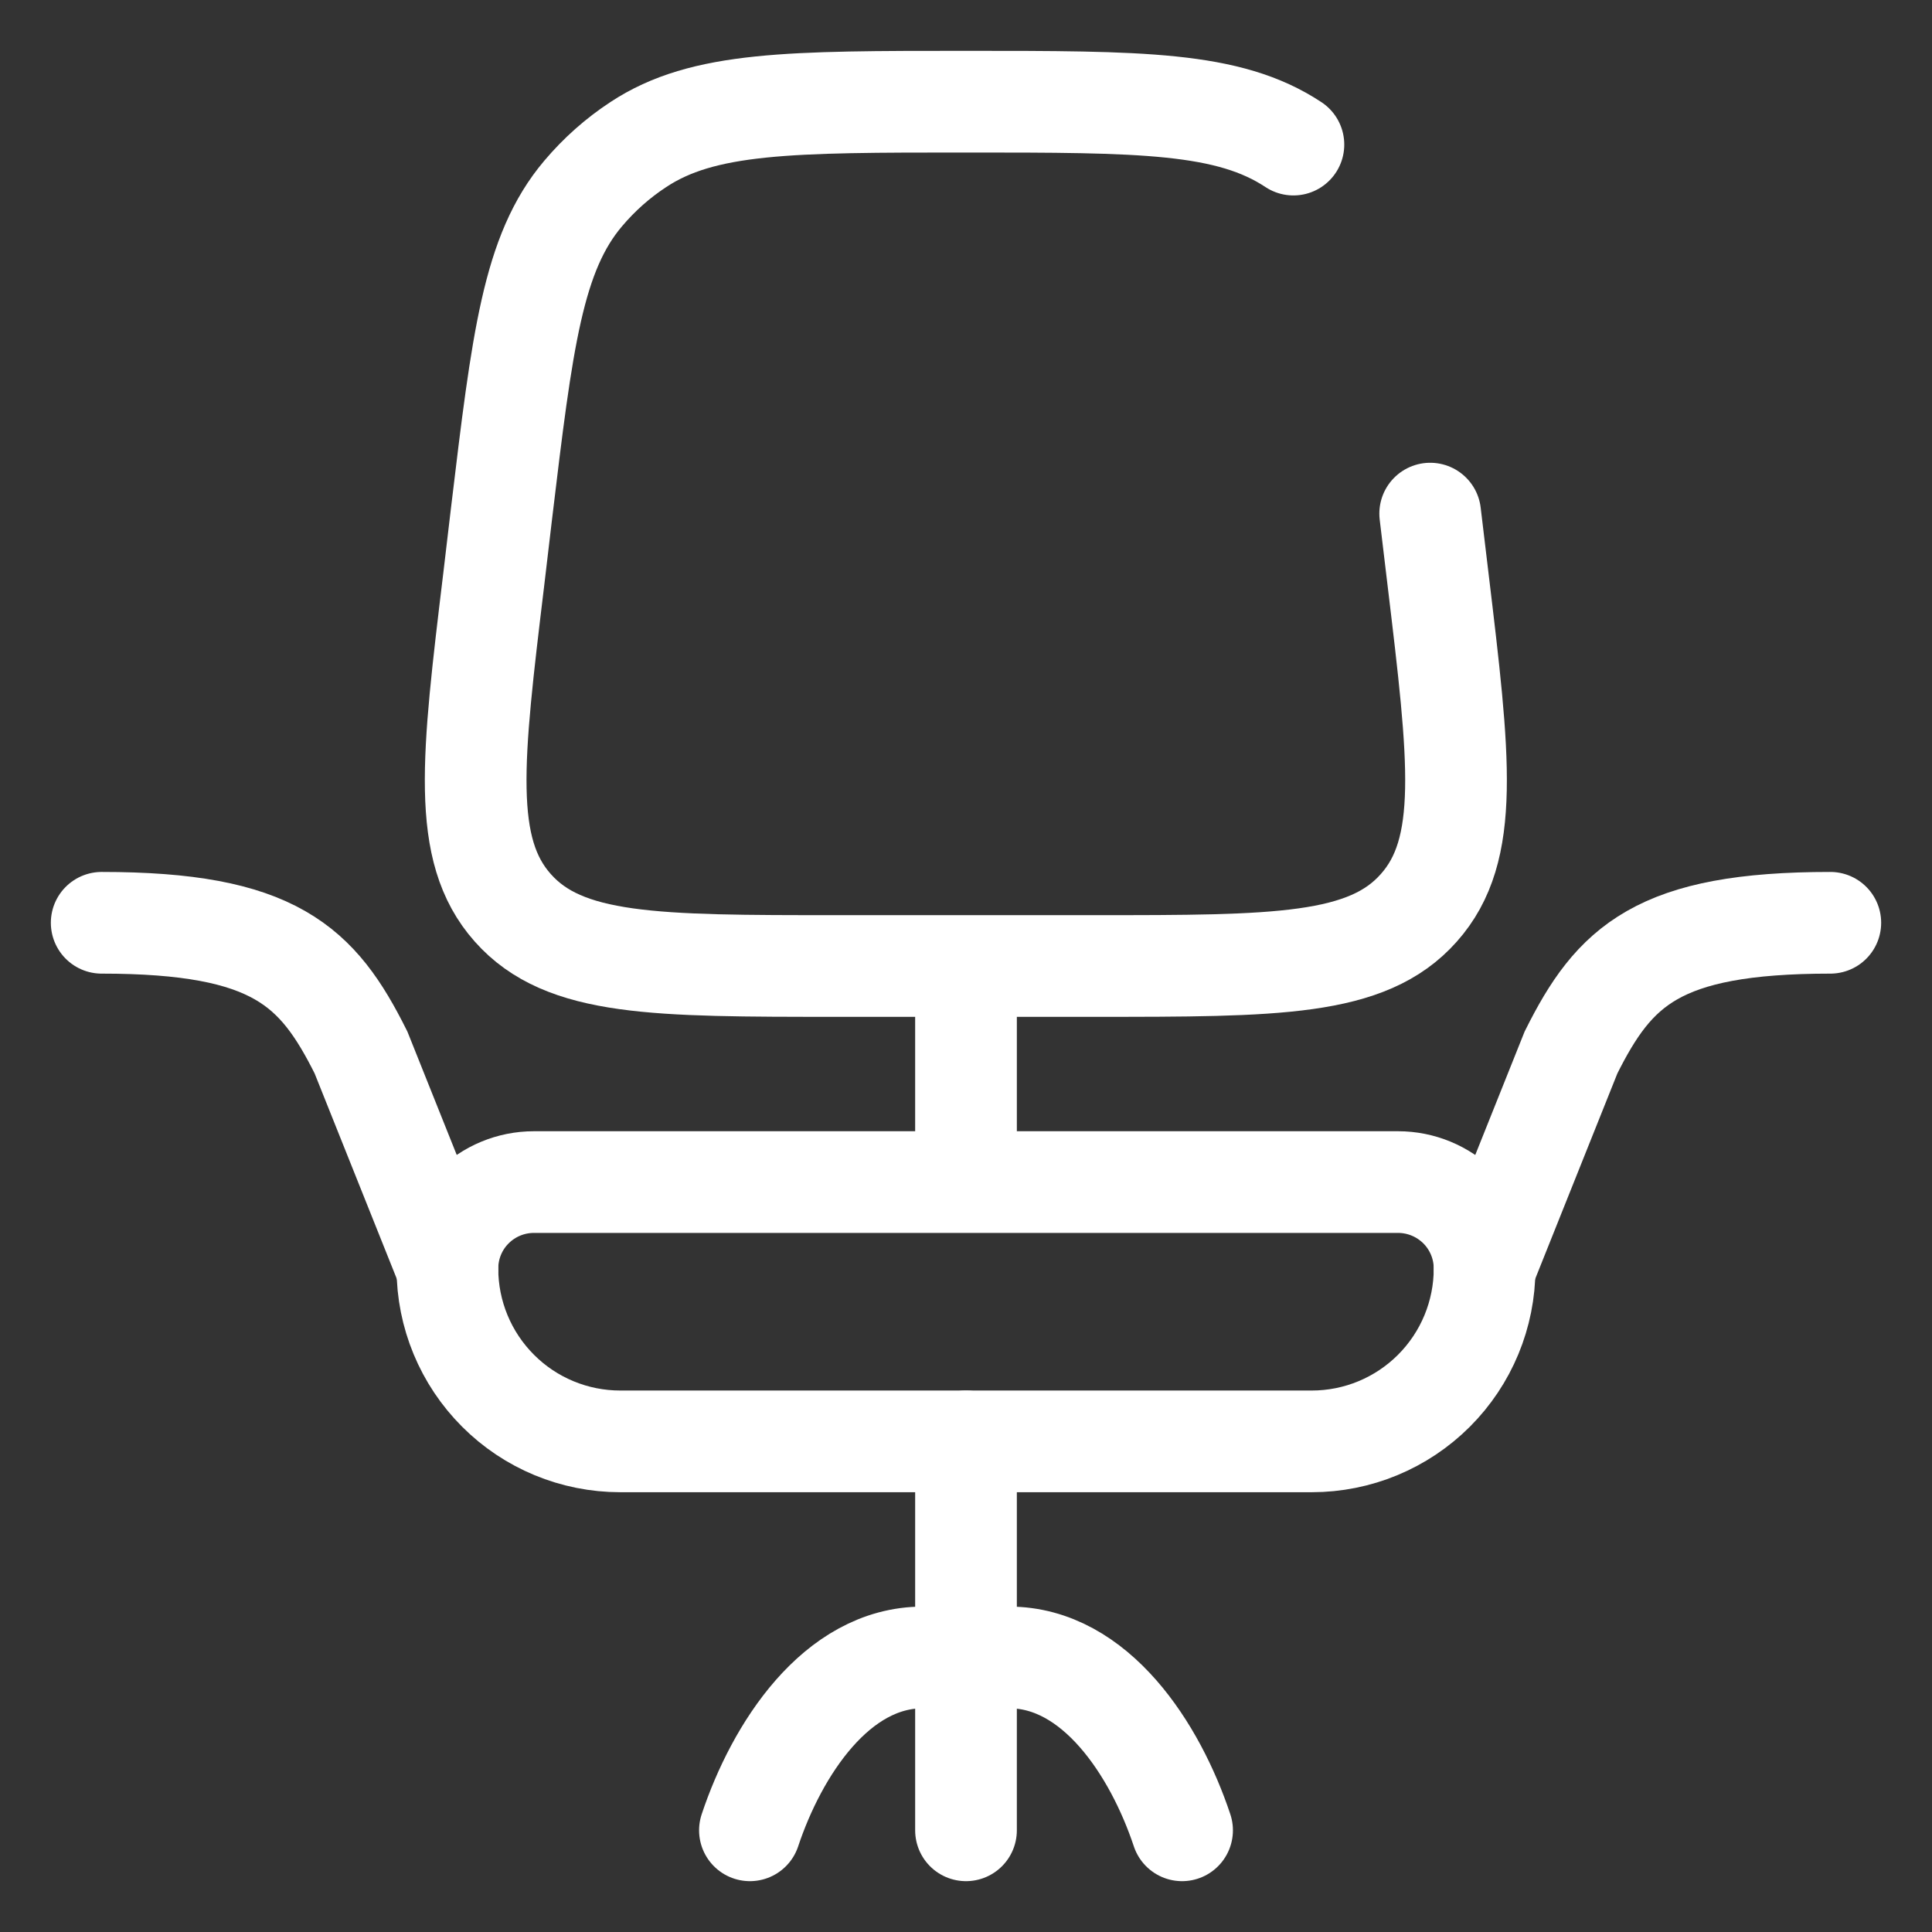
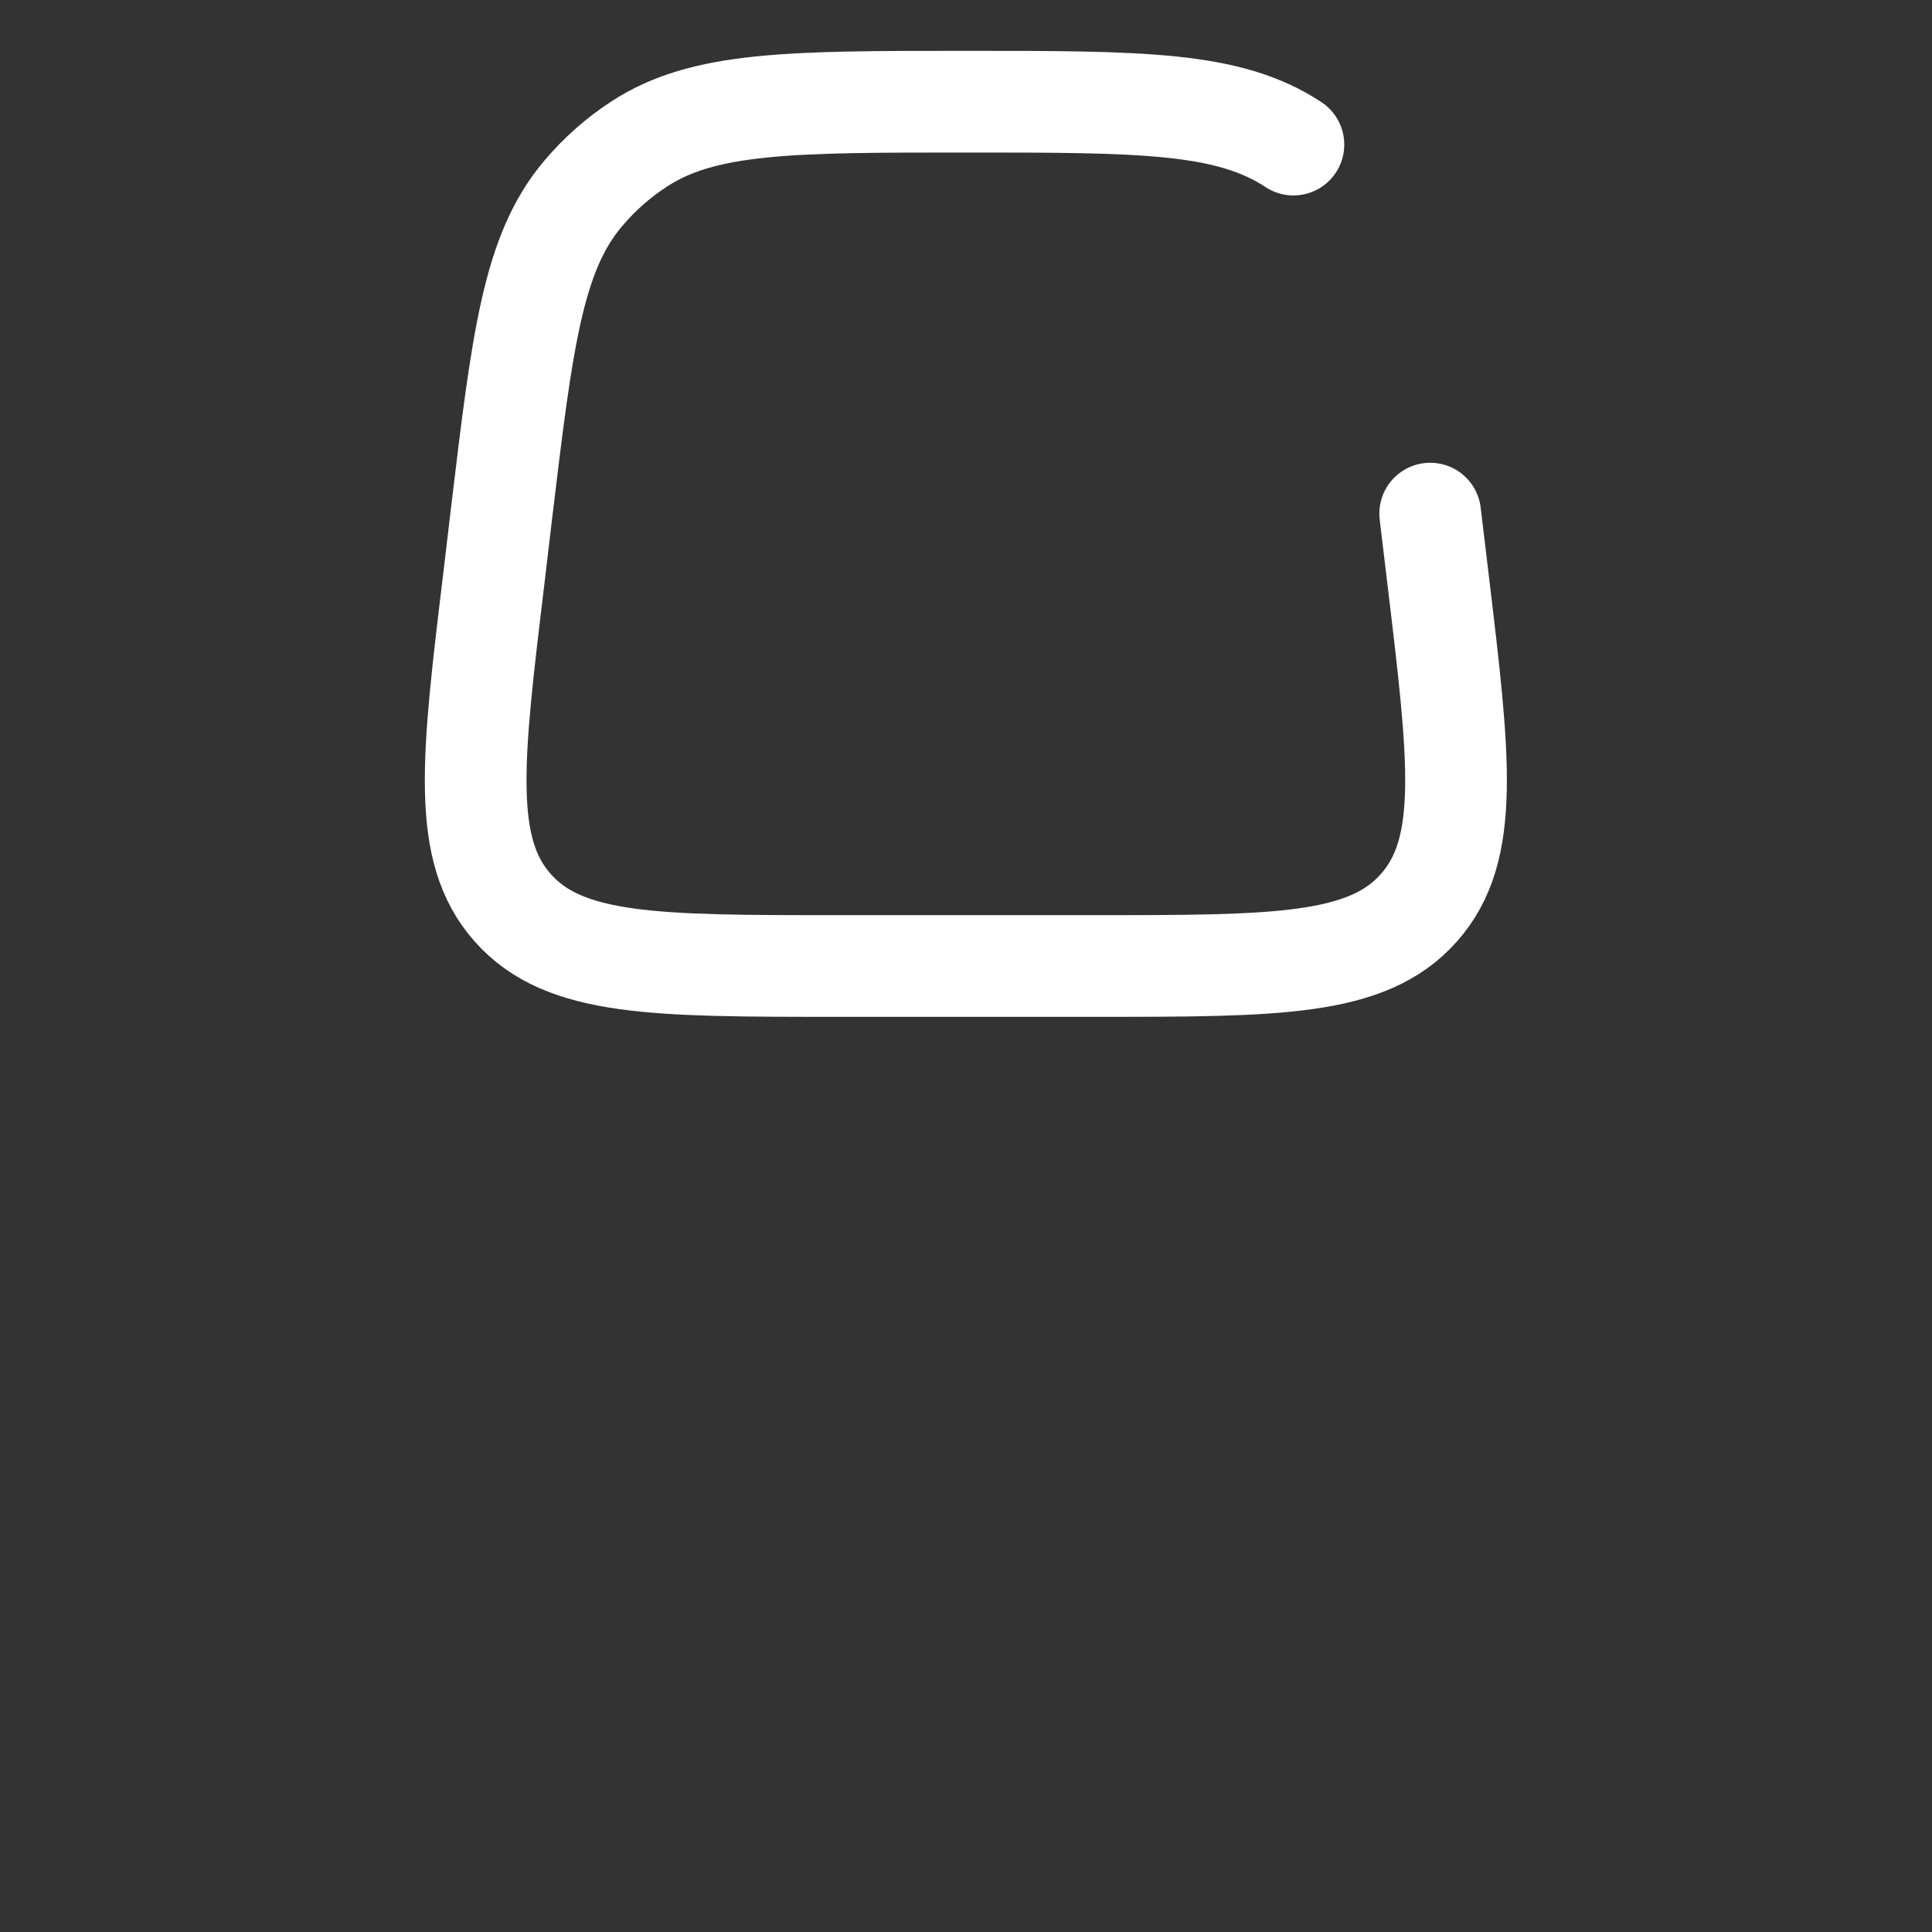
<svg xmlns="http://www.w3.org/2000/svg" width="19" height="19" viewBox="0 0 19 19" fill="none">
  <rect x="0" y="0" width="19" height="19" fill="#333333" stroke="none" />
-   <path d="M4.4 12.475C4.4 12.25 4.489 12.033 4.649 11.874C4.808 11.715 5.024 11.625 5.25 11.625H13.75C13.975 11.625 14.191 11.715 14.351 11.874C14.51 12.033 14.6 12.25 14.6 12.475C14.6 12.926 14.421 13.358 14.102 13.677C13.783 13.996 13.351 14.175 12.9 14.175H6.1C5.649 14.175 5.216 13.996 4.898 13.677C4.579 13.358 4.4 12.926 4.4 12.475Z" stroke="white" />
  <path d="M12.72 1.422C12.082 1 11.221 1 9.498 1C7.776 1 6.915 1 6.277 1.422C6.074 1.555 5.892 1.717 5.735 1.903C5.24 2.487 5.137 3.341 4.932 5.051L4.856 5.695C4.642 7.469 4.535 8.357 5.043 8.928C5.55 9.5 6.444 9.5 8.23 9.5H10.766C12.553 9.5 13.447 9.5 13.953 8.928C14.462 8.357 14.355 7.469 14.142 5.695L14.065 5.051" stroke="white" stroke-linecap="round" />
-   <path d="M9.5 9.5V11.2" stroke="white" />
-   <path d="M9.5 18V16.3M9.5 16.3V14.175M9.5 16.3H9.925C10.775 16.3 11.361 17.206 11.625 18M9.5 16.3H9.075C8.225 16.3 7.639 17.206 7.375 18M4.4 12.475L3.55 10.35C3.125 9.5 2.7 9.075 1 9.075M14.6 12.475L15.45 10.35C15.875 9.5 16.3 9.075 18 9.075" stroke="white" stroke-linecap="round" />
</svg>